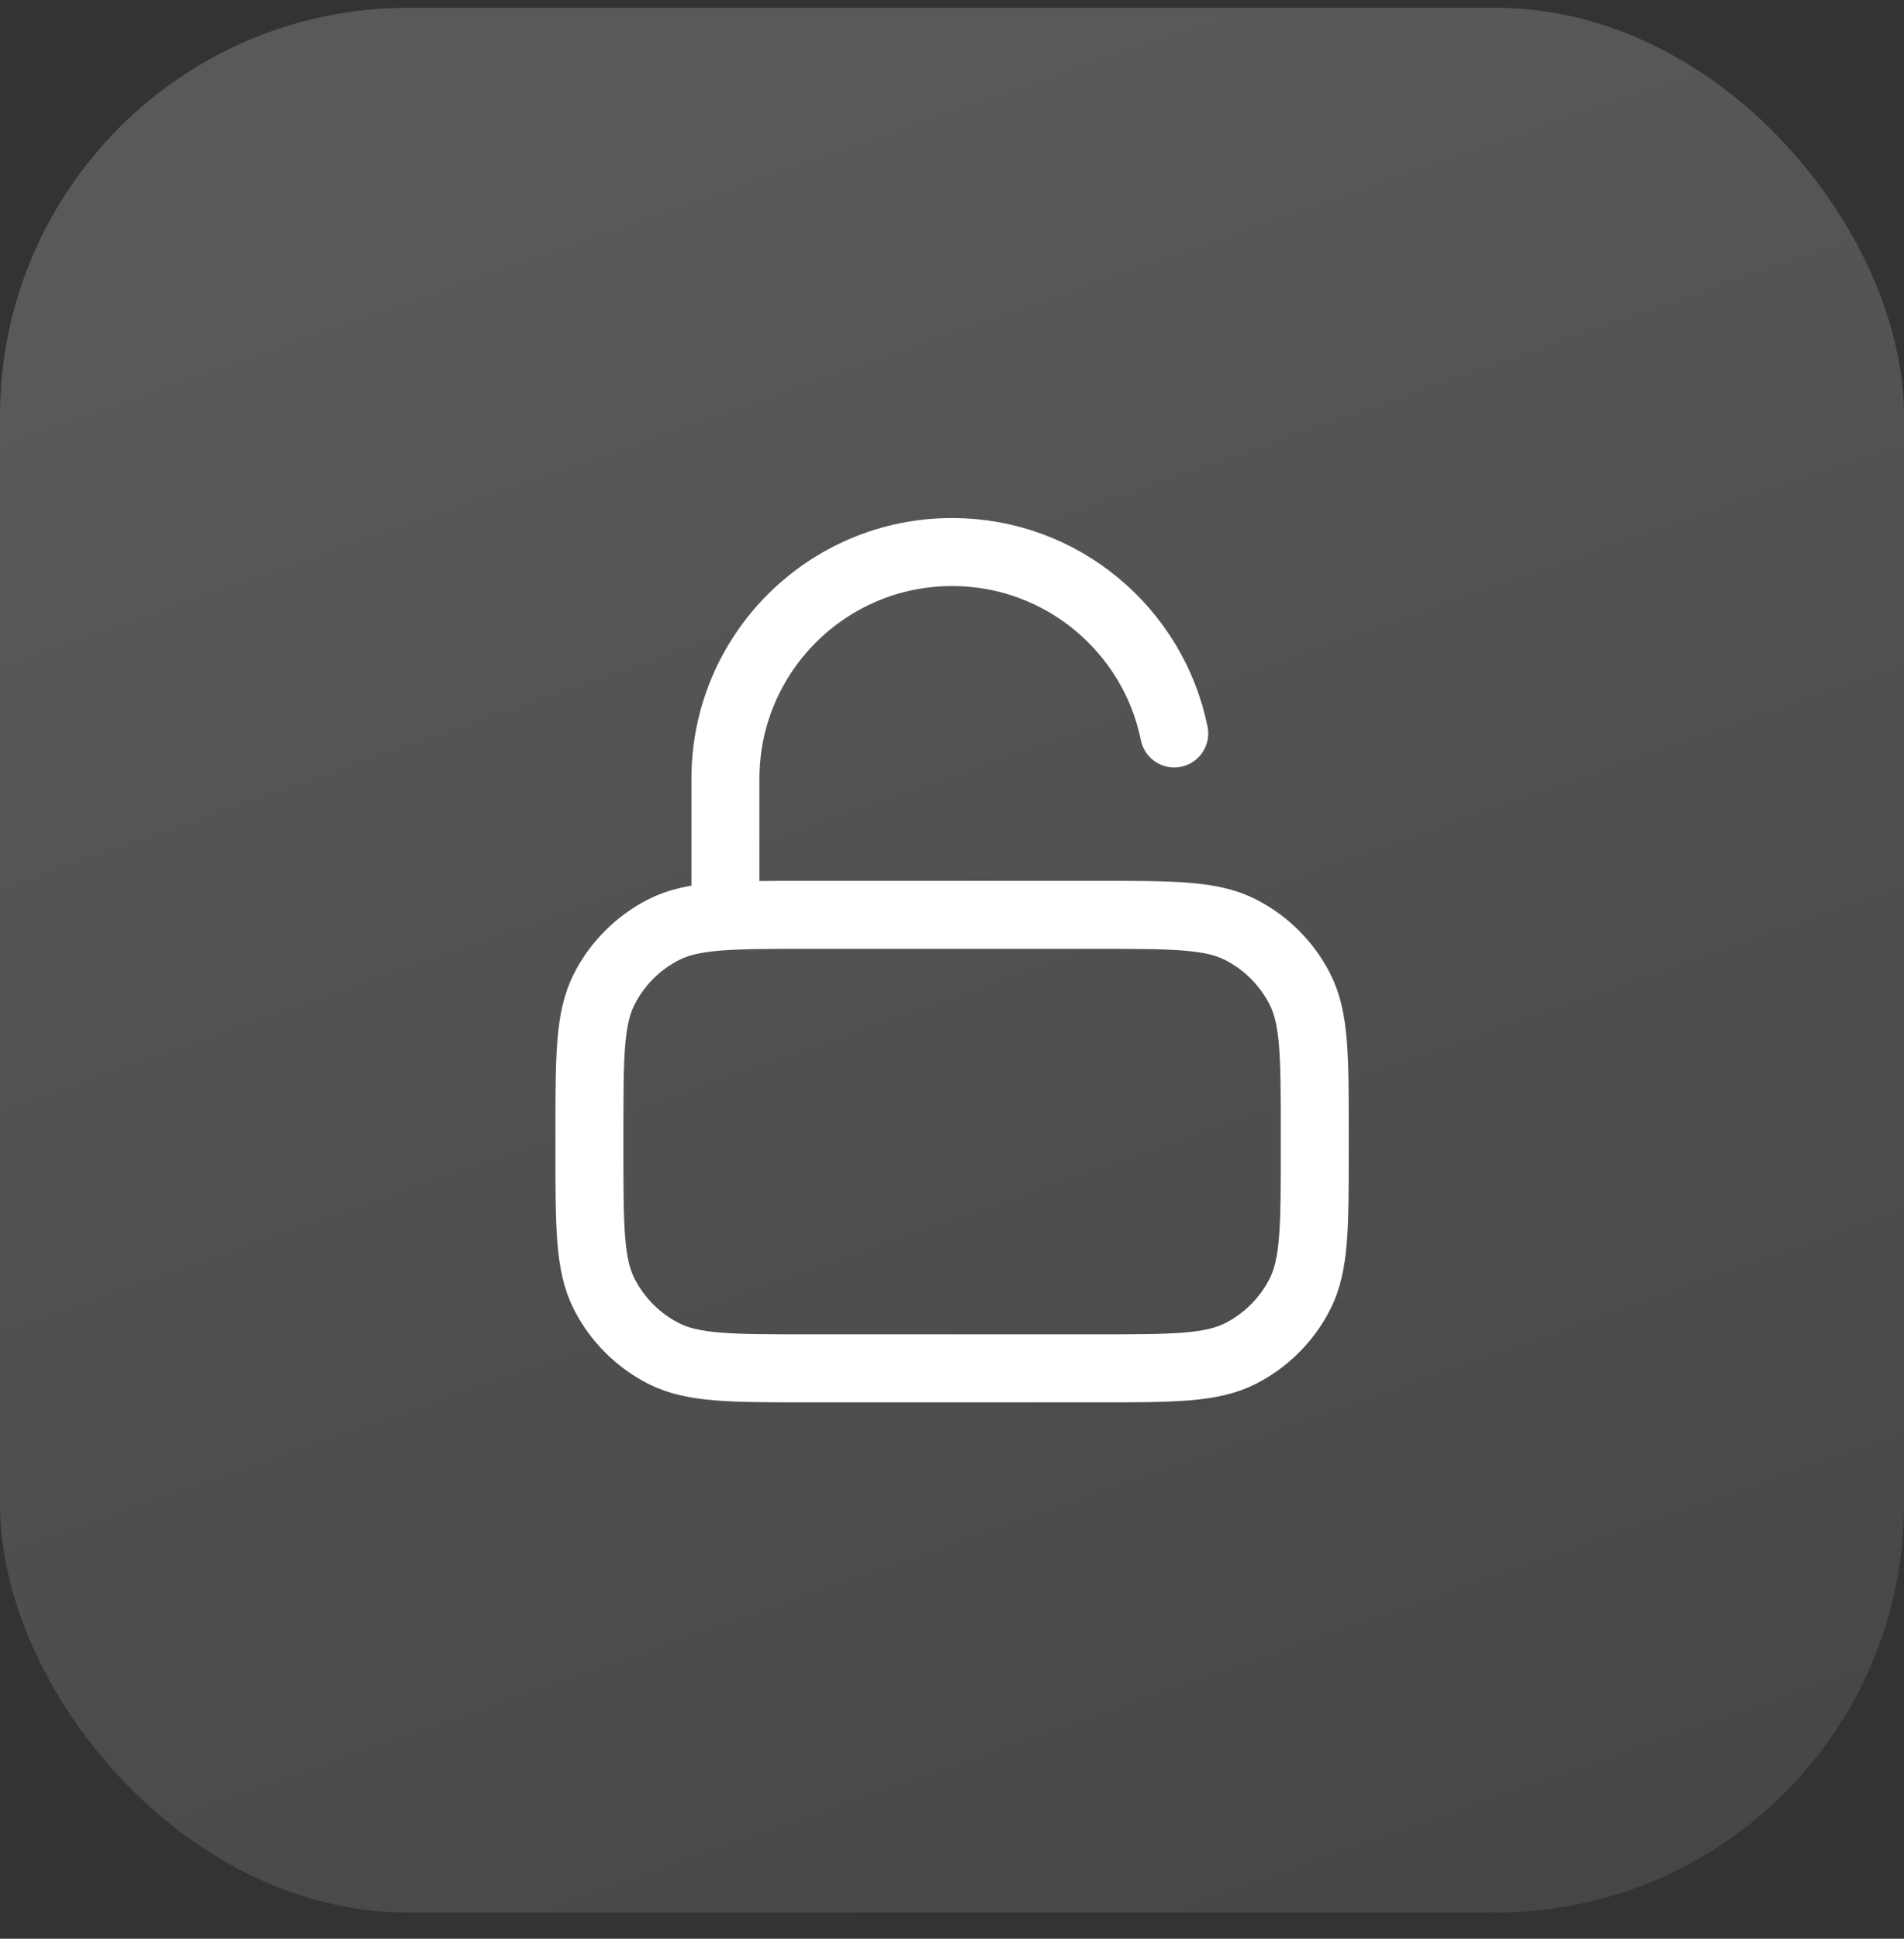
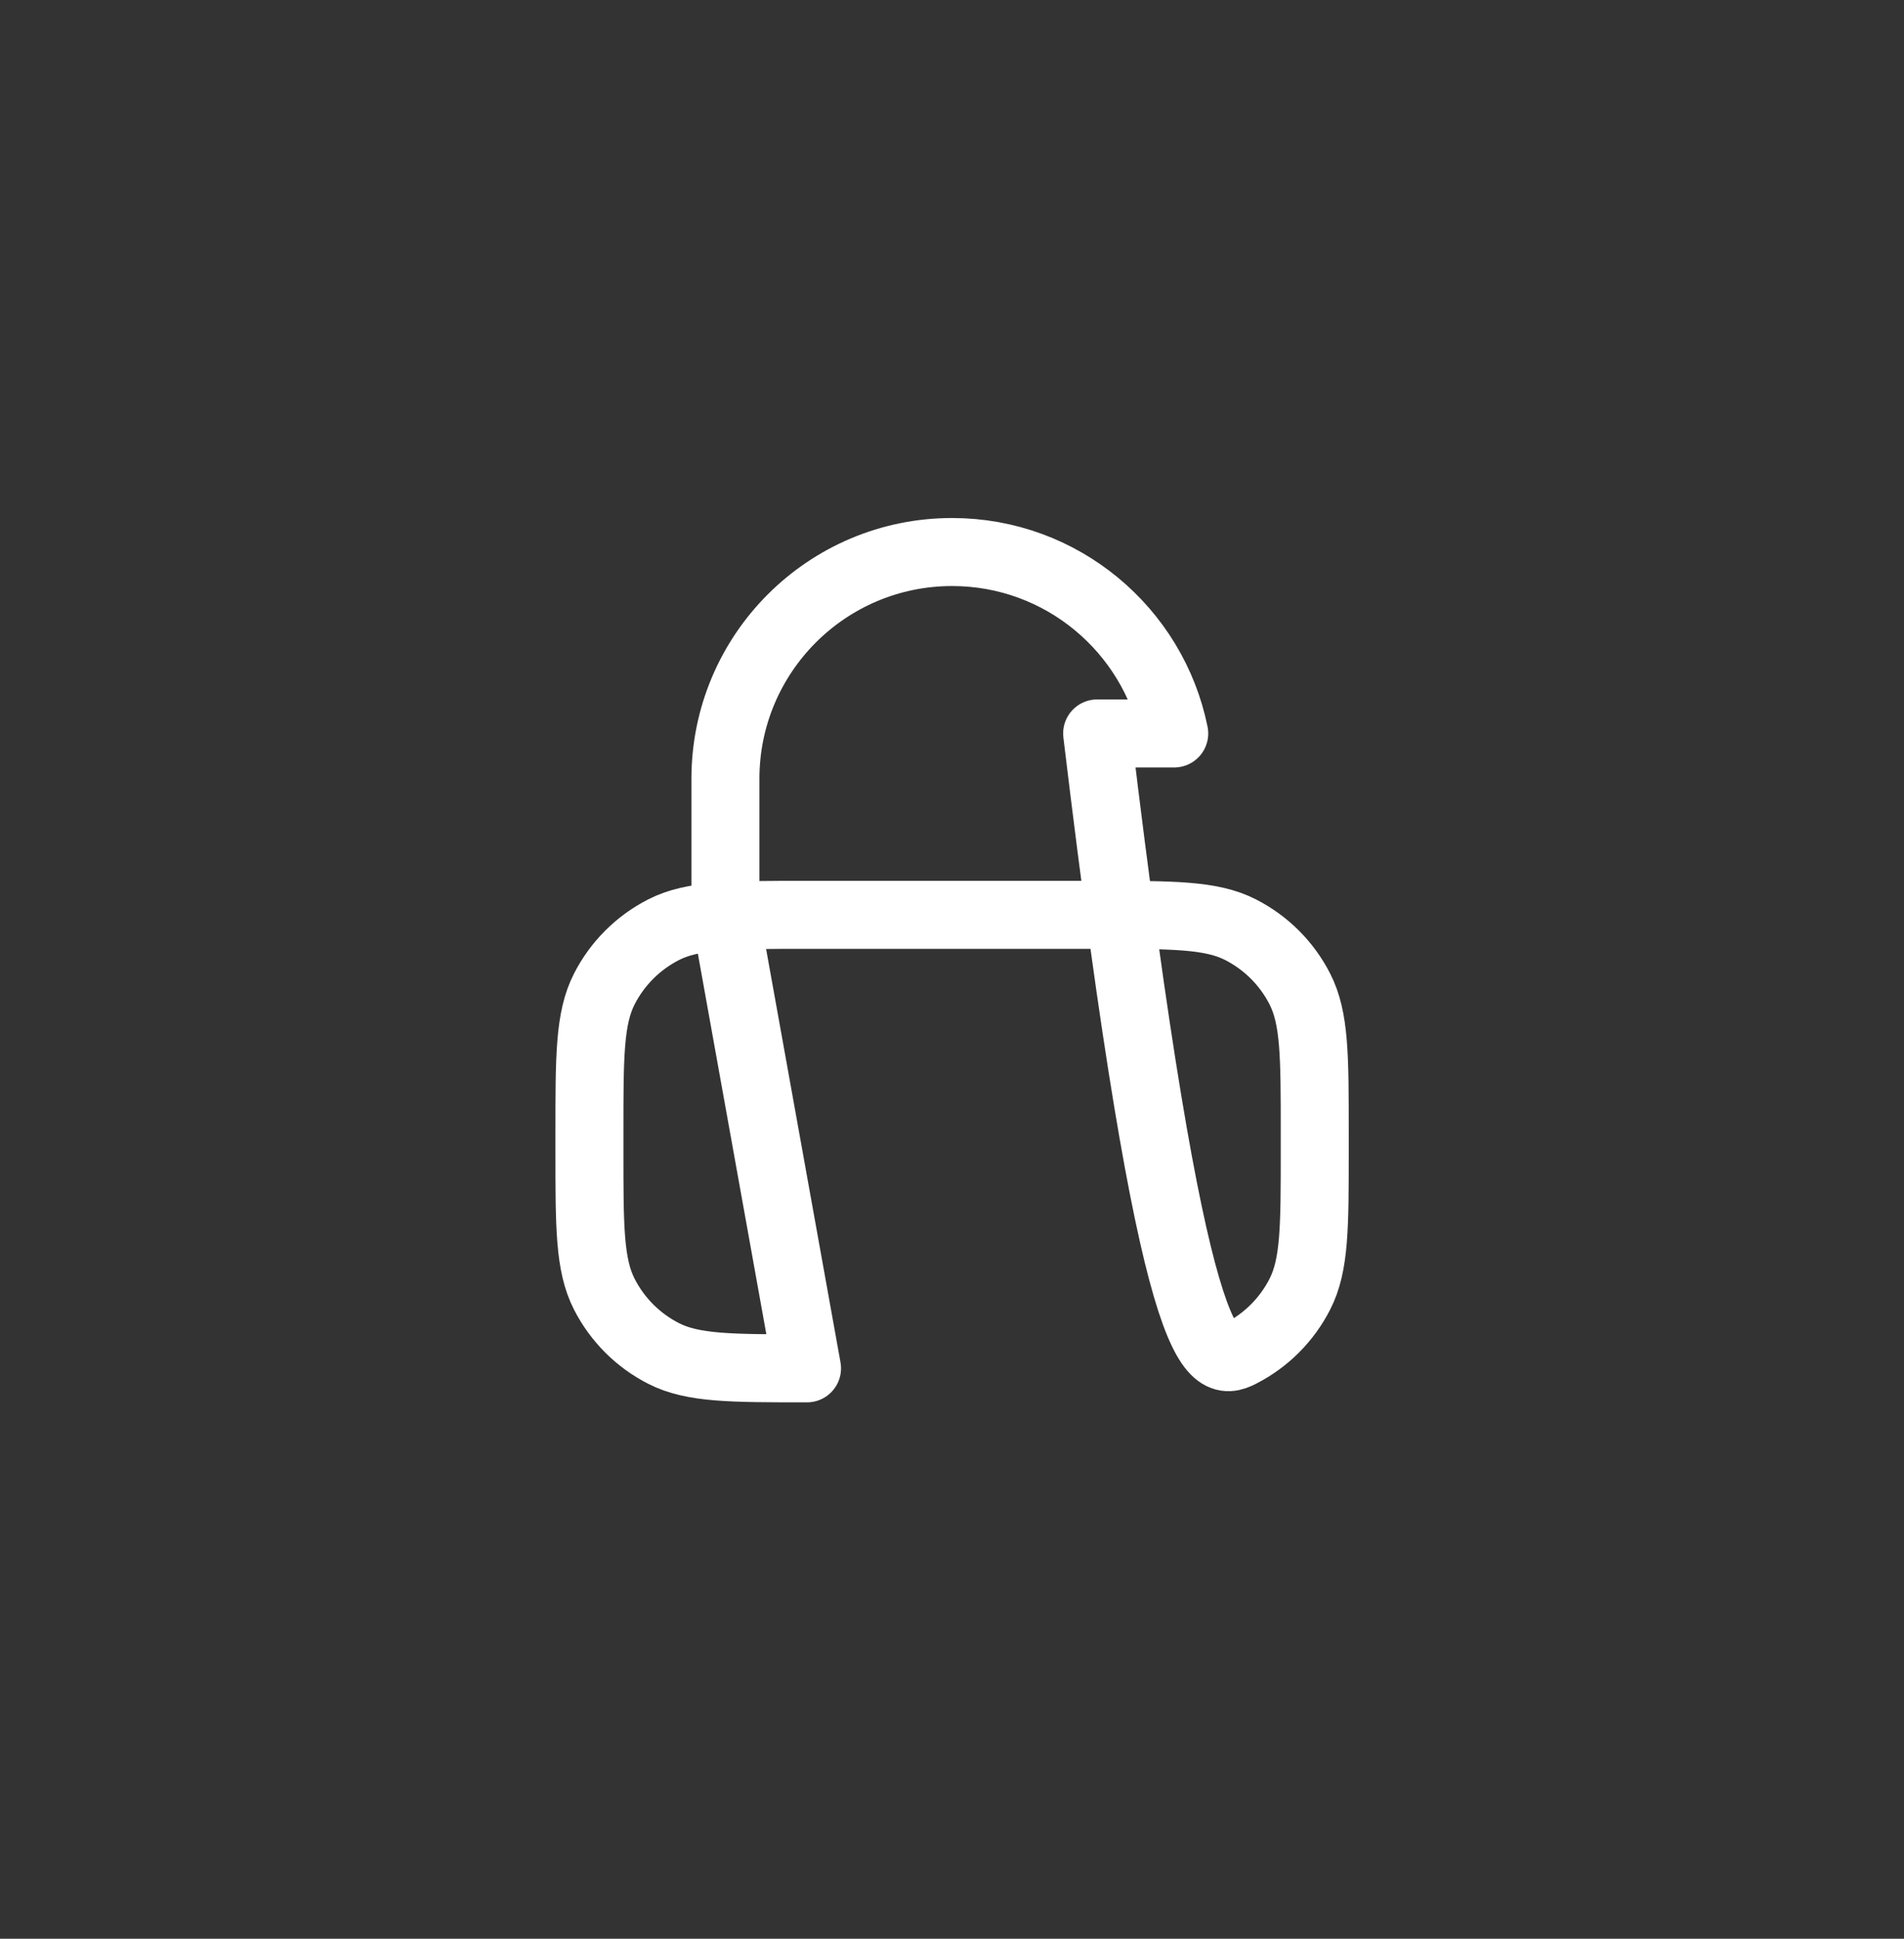
<svg xmlns="http://www.w3.org/2000/svg" width="56" height="57" viewBox="0 0 56 57" fill="none">
  <rect x="0" y="0" width="56" height="57" fill="#333333" stroke="none" />
-   <rect y="0.23" width="56" height="56" rx="12" fill="url(#paint0_linear_2884_11293)" fill-opacity="0.19" />
-   <path d="M21.336 26.897V22.897C21.336 19.215 24.321 16.23 28.003 16.23C31.228 16.23 33.918 18.521 34.536 21.564M23.736 40.23H32.269C34.51 40.23 35.63 40.23 36.485 39.794C37.238 39.411 37.85 38.799 38.233 38.046C38.669 37.191 38.669 36.071 38.669 33.831V33.297C38.669 31.057 38.669 29.937 38.233 29.081C37.85 28.328 37.238 27.717 36.485 27.333C35.63 26.897 34.51 26.897 32.269 26.897H23.736C21.496 26.897 20.376 26.897 19.52 27.333C18.767 27.717 18.155 28.328 17.772 29.081C17.336 29.937 17.336 31.057 17.336 33.297V33.831C17.336 36.071 17.336 37.191 17.772 38.046C18.155 38.799 18.767 39.411 19.52 39.794C20.376 40.23 21.496 40.23 23.736 40.23Z" stroke="white" stroke-width="2" stroke-linecap="round" stroke-linejoin="round" />
+   <path d="M21.336 26.897V22.897C21.336 19.215 24.321 16.23 28.003 16.23C31.228 16.23 33.918 18.521 34.536 21.564H32.269C34.51 40.23 35.63 40.23 36.485 39.794C37.238 39.411 37.85 38.799 38.233 38.046C38.669 37.191 38.669 36.071 38.669 33.831V33.297C38.669 31.057 38.669 29.937 38.233 29.081C37.85 28.328 37.238 27.717 36.485 27.333C35.63 26.897 34.51 26.897 32.269 26.897H23.736C21.496 26.897 20.376 26.897 19.52 27.333C18.767 27.717 18.155 28.328 17.772 29.081C17.336 29.937 17.336 31.057 17.336 33.297V33.831C17.336 36.071 17.336 37.191 17.772 38.046C18.155 38.799 18.767 39.411 19.52 39.794C20.376 40.23 21.496 40.23 23.736 40.23Z" stroke="white" stroke-width="2" stroke-linecap="round" stroke-linejoin="round" />
  <defs>
    <linearGradient id="paint0_linear_2884_11293" x1="28" y1="0.23" x2="47.643" y2="56.23" gradientUnits="userSpaceOnUse">
      <stop stop-color="white" />
      <stop offset="1" stop-color="#999999" />
    </linearGradient>
  </defs>
</svg>